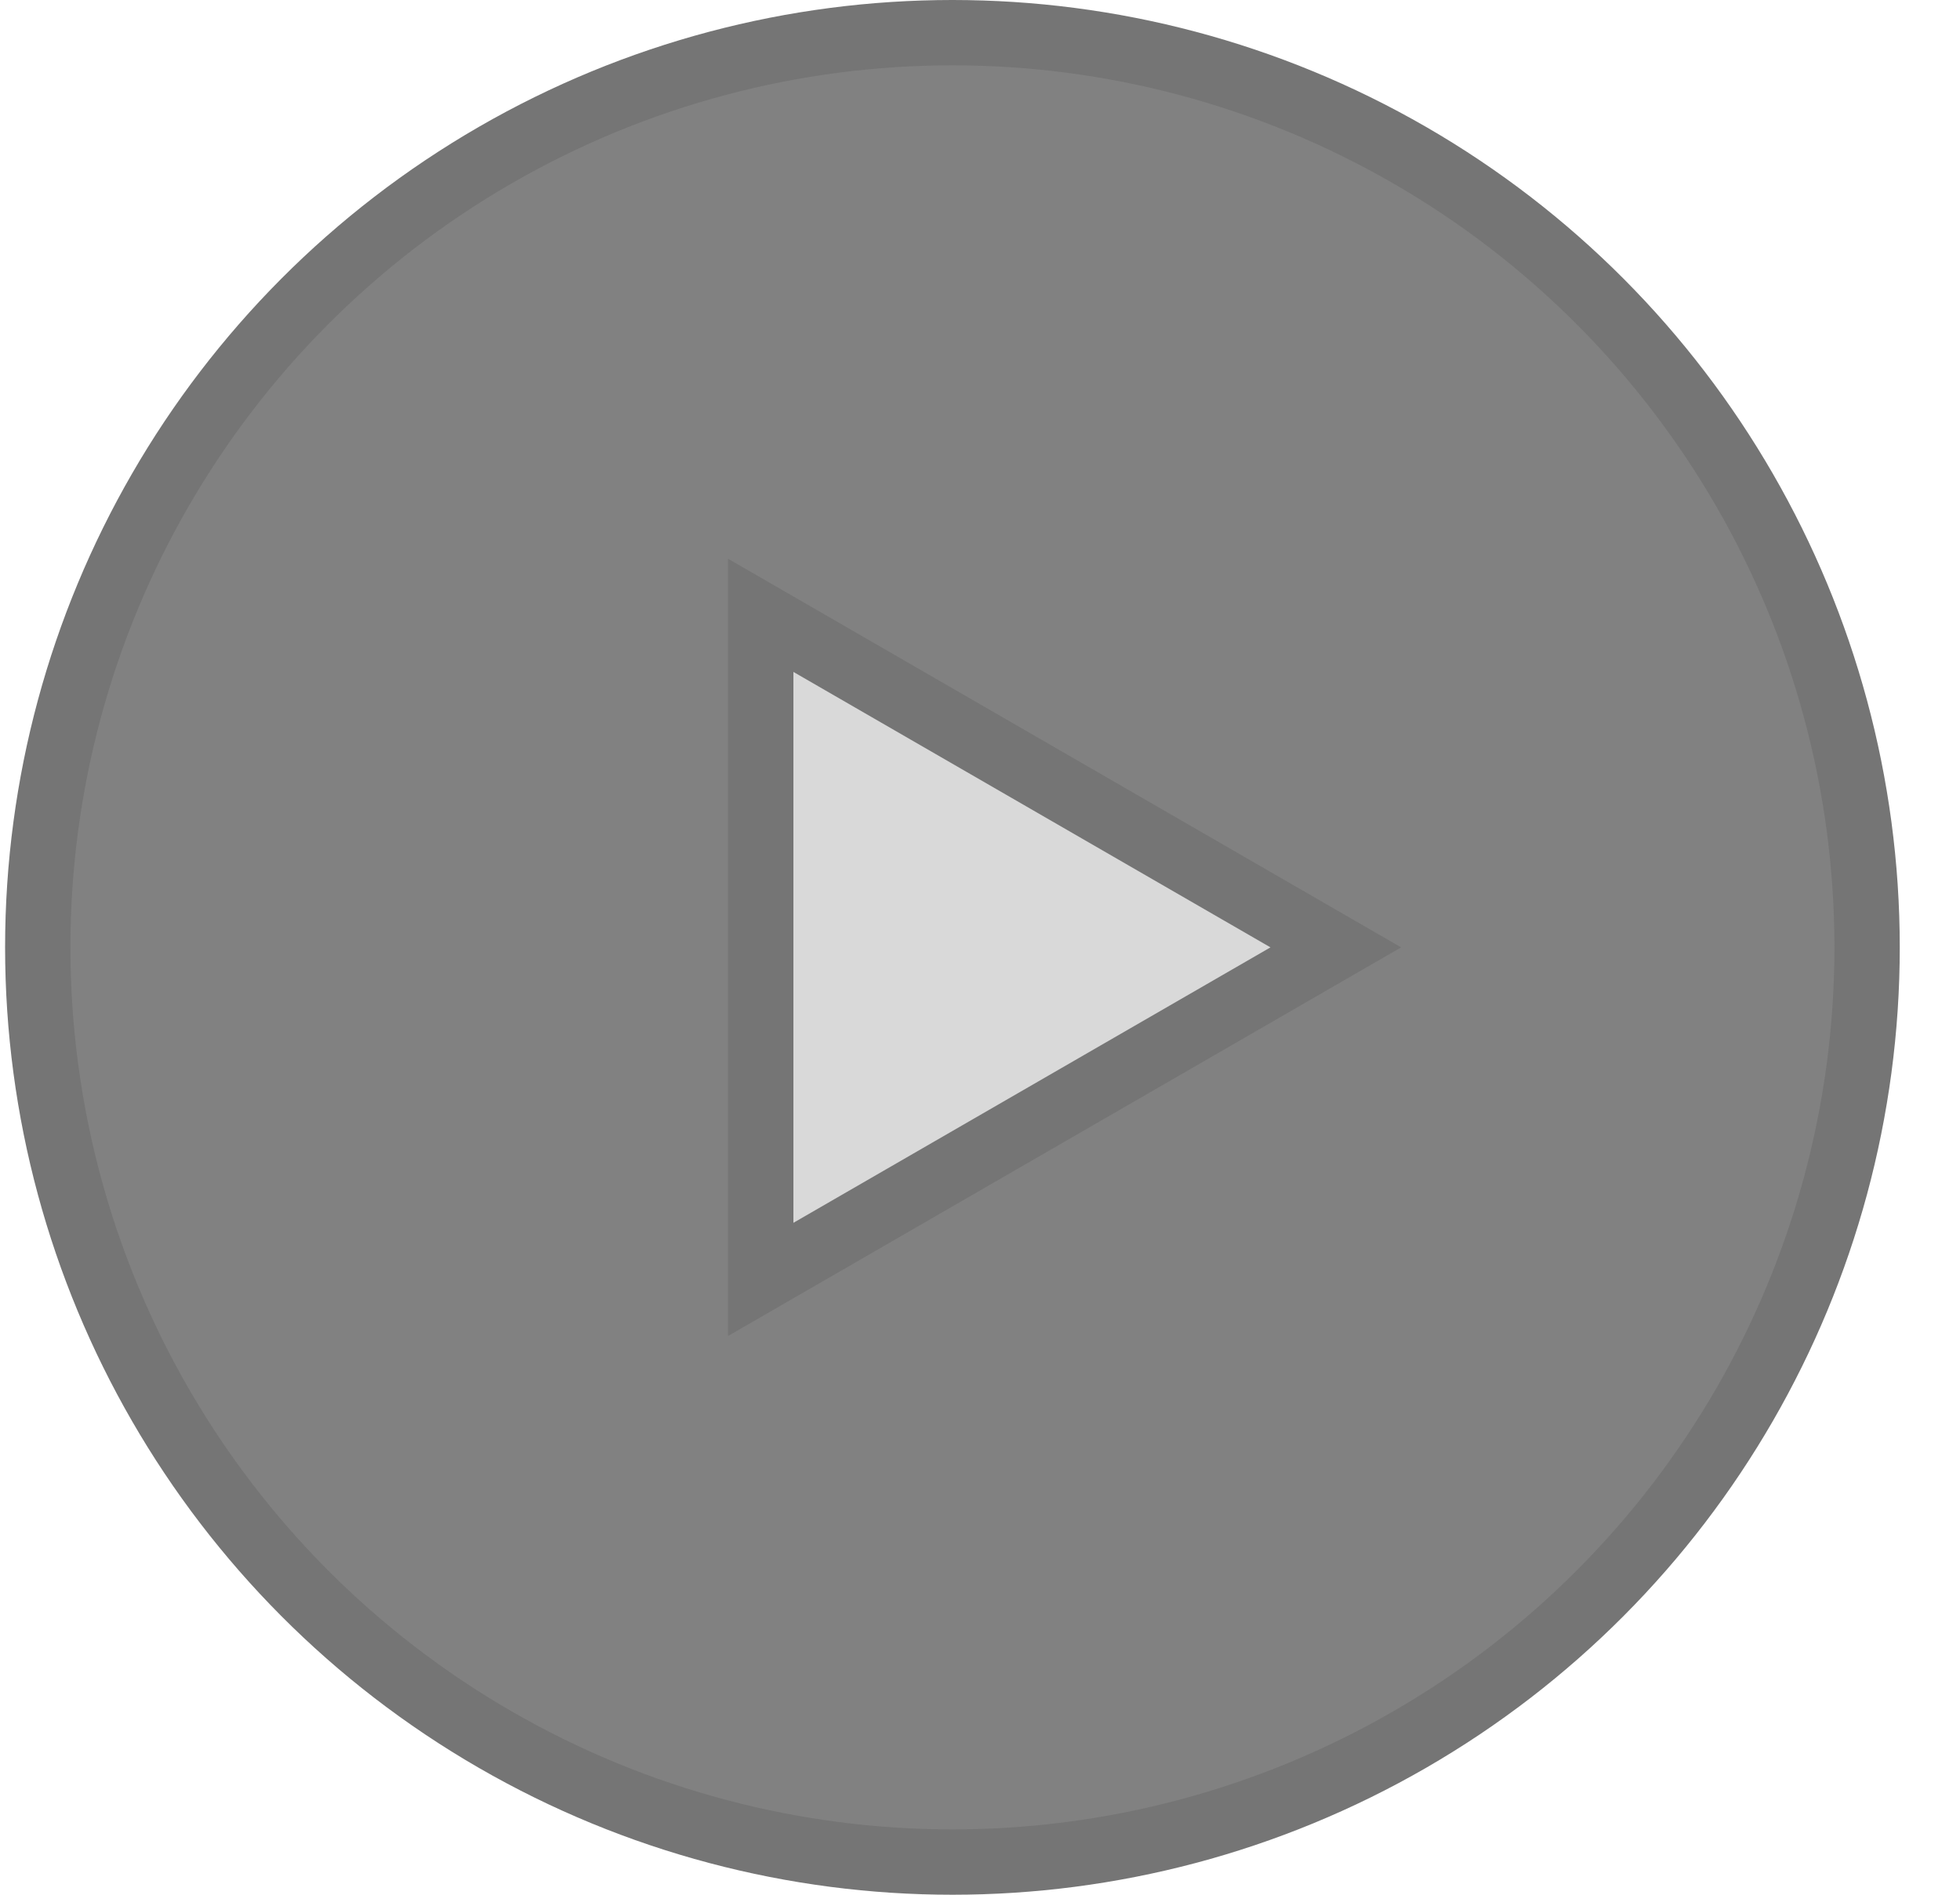
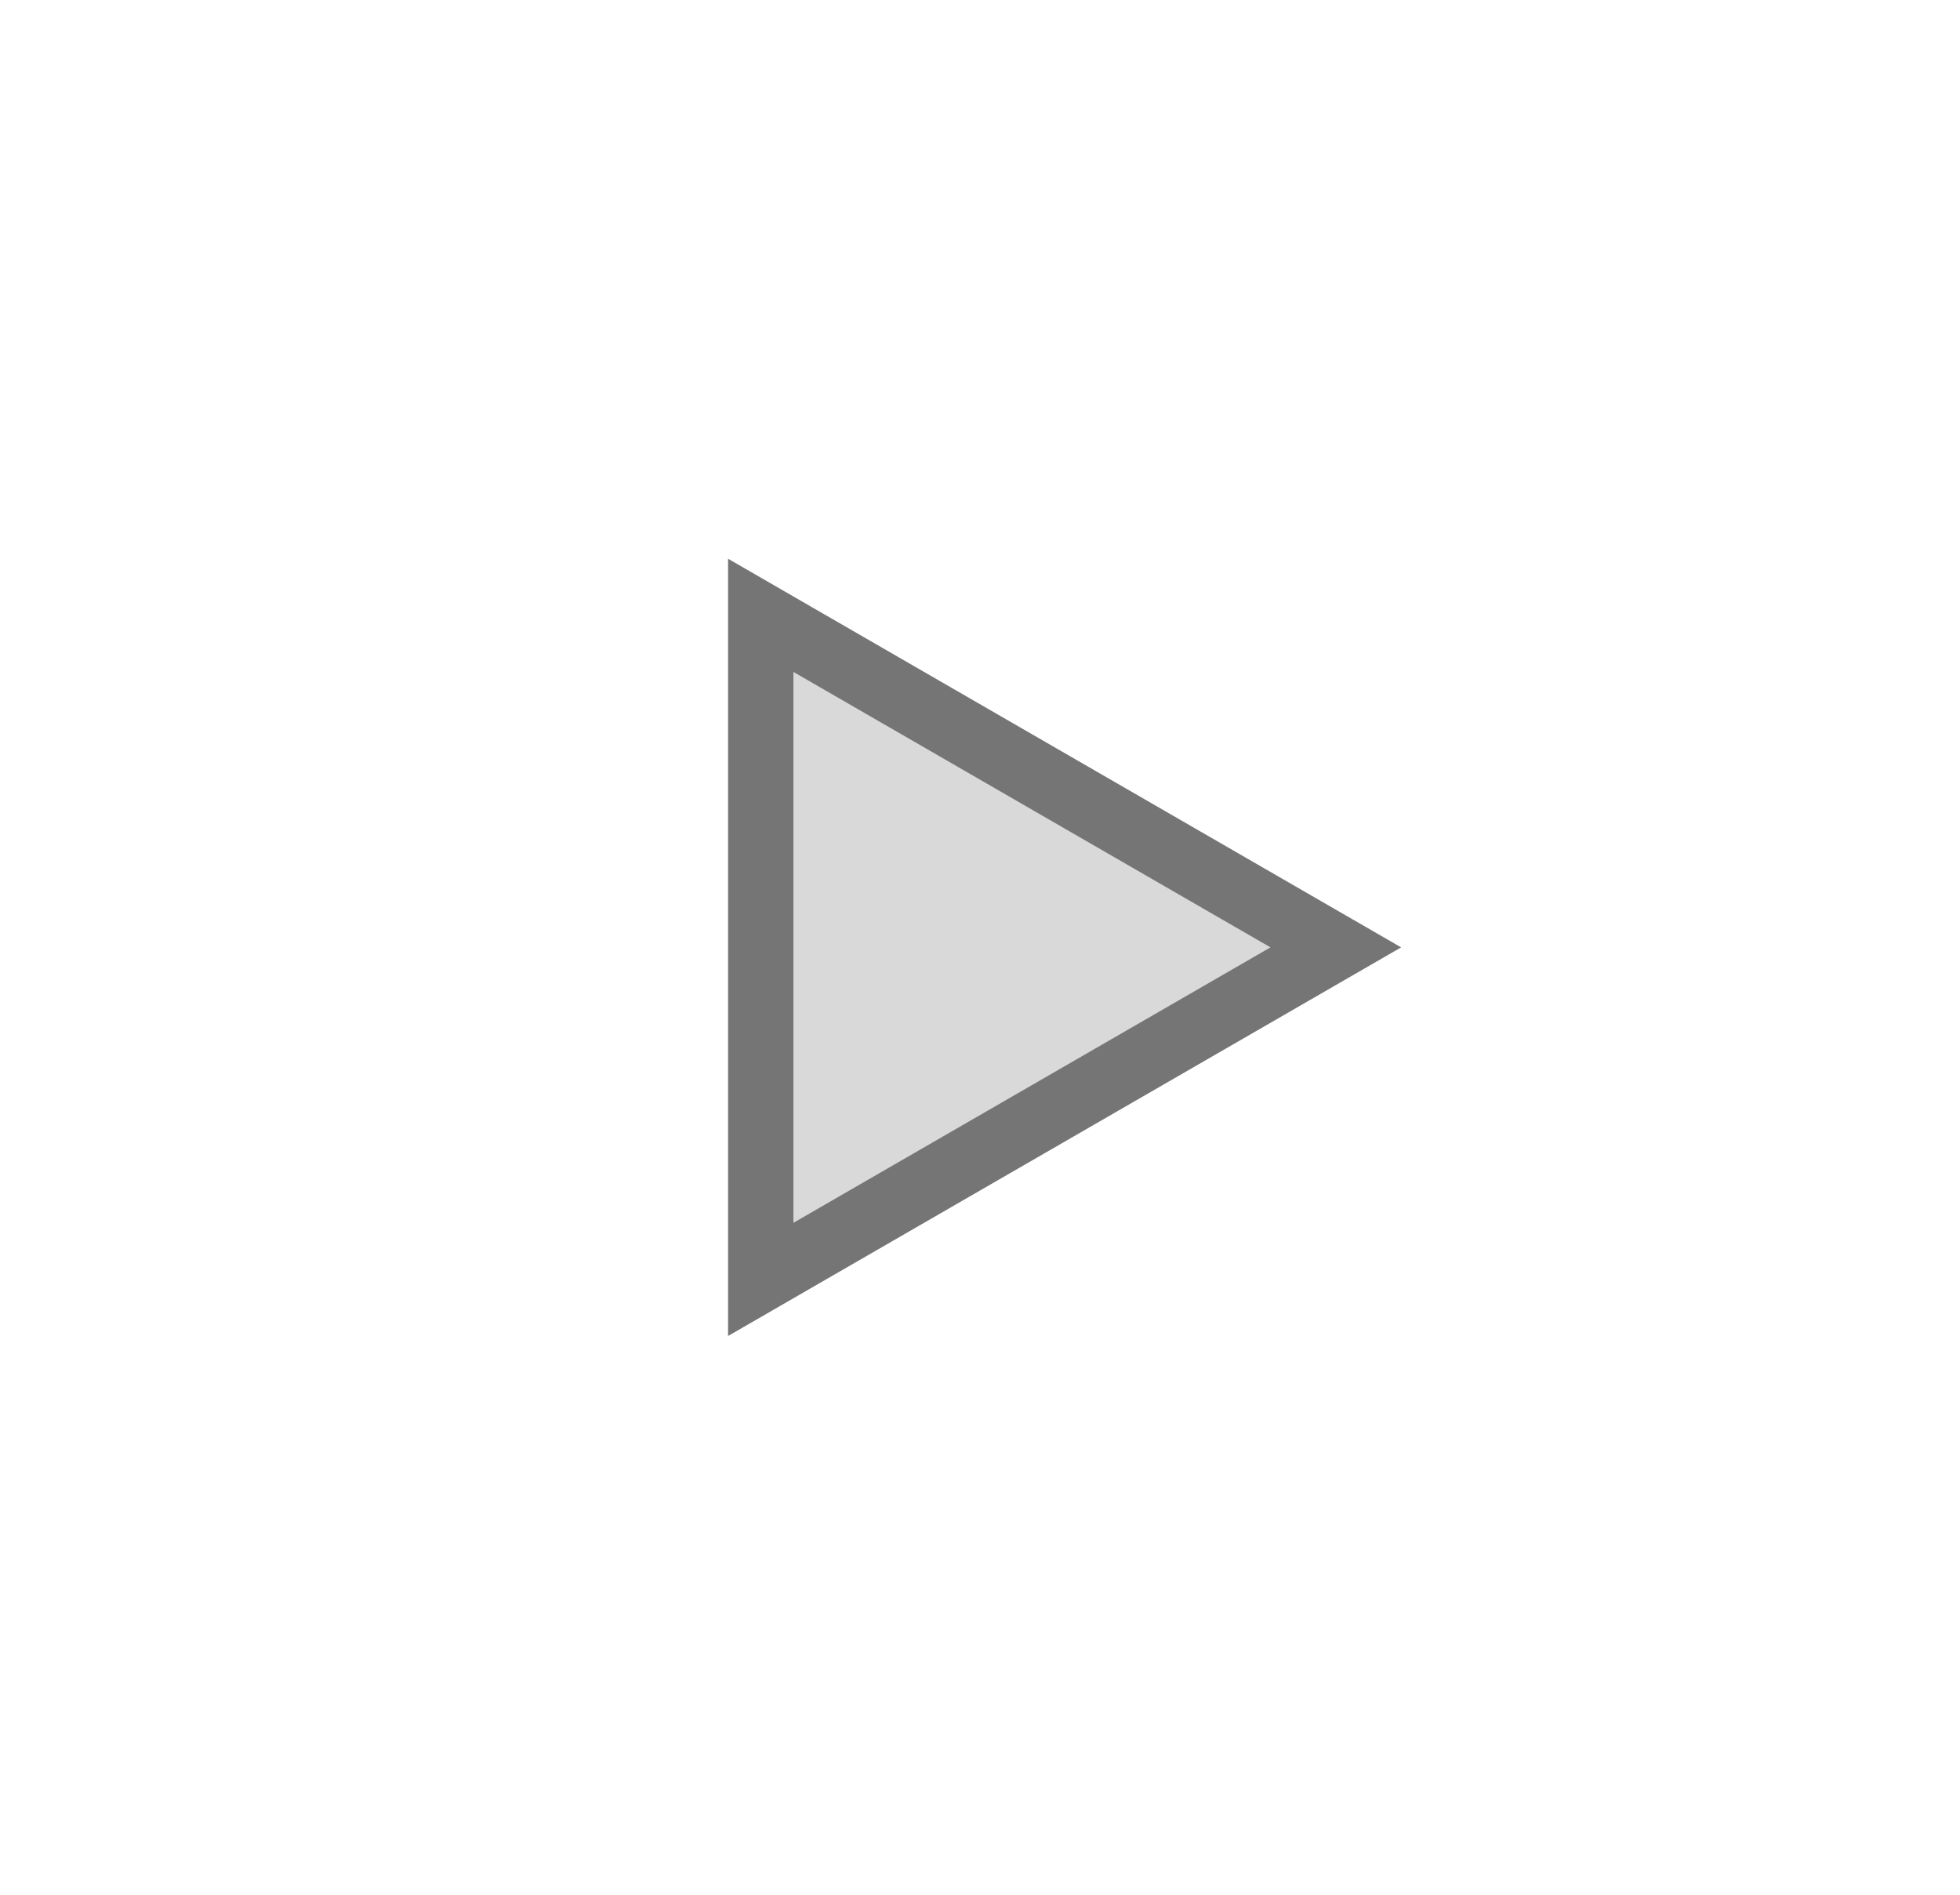
<svg xmlns="http://www.w3.org/2000/svg" width="30" height="29" viewBox="0 0 30 29" fill="none">
  <g id="Group 1">
-     <circle id="Ellipse 1" cx="14.578" cy="14.5" r="14" fill="#818181" stroke="#757575" />
    <path id="Polygon 1" d="M11.644 9.418L20.446 14.5L11.644 19.582L11.644 9.418Z" fill="#D9D9D9" stroke="#757575" />
  </g>
</svg>